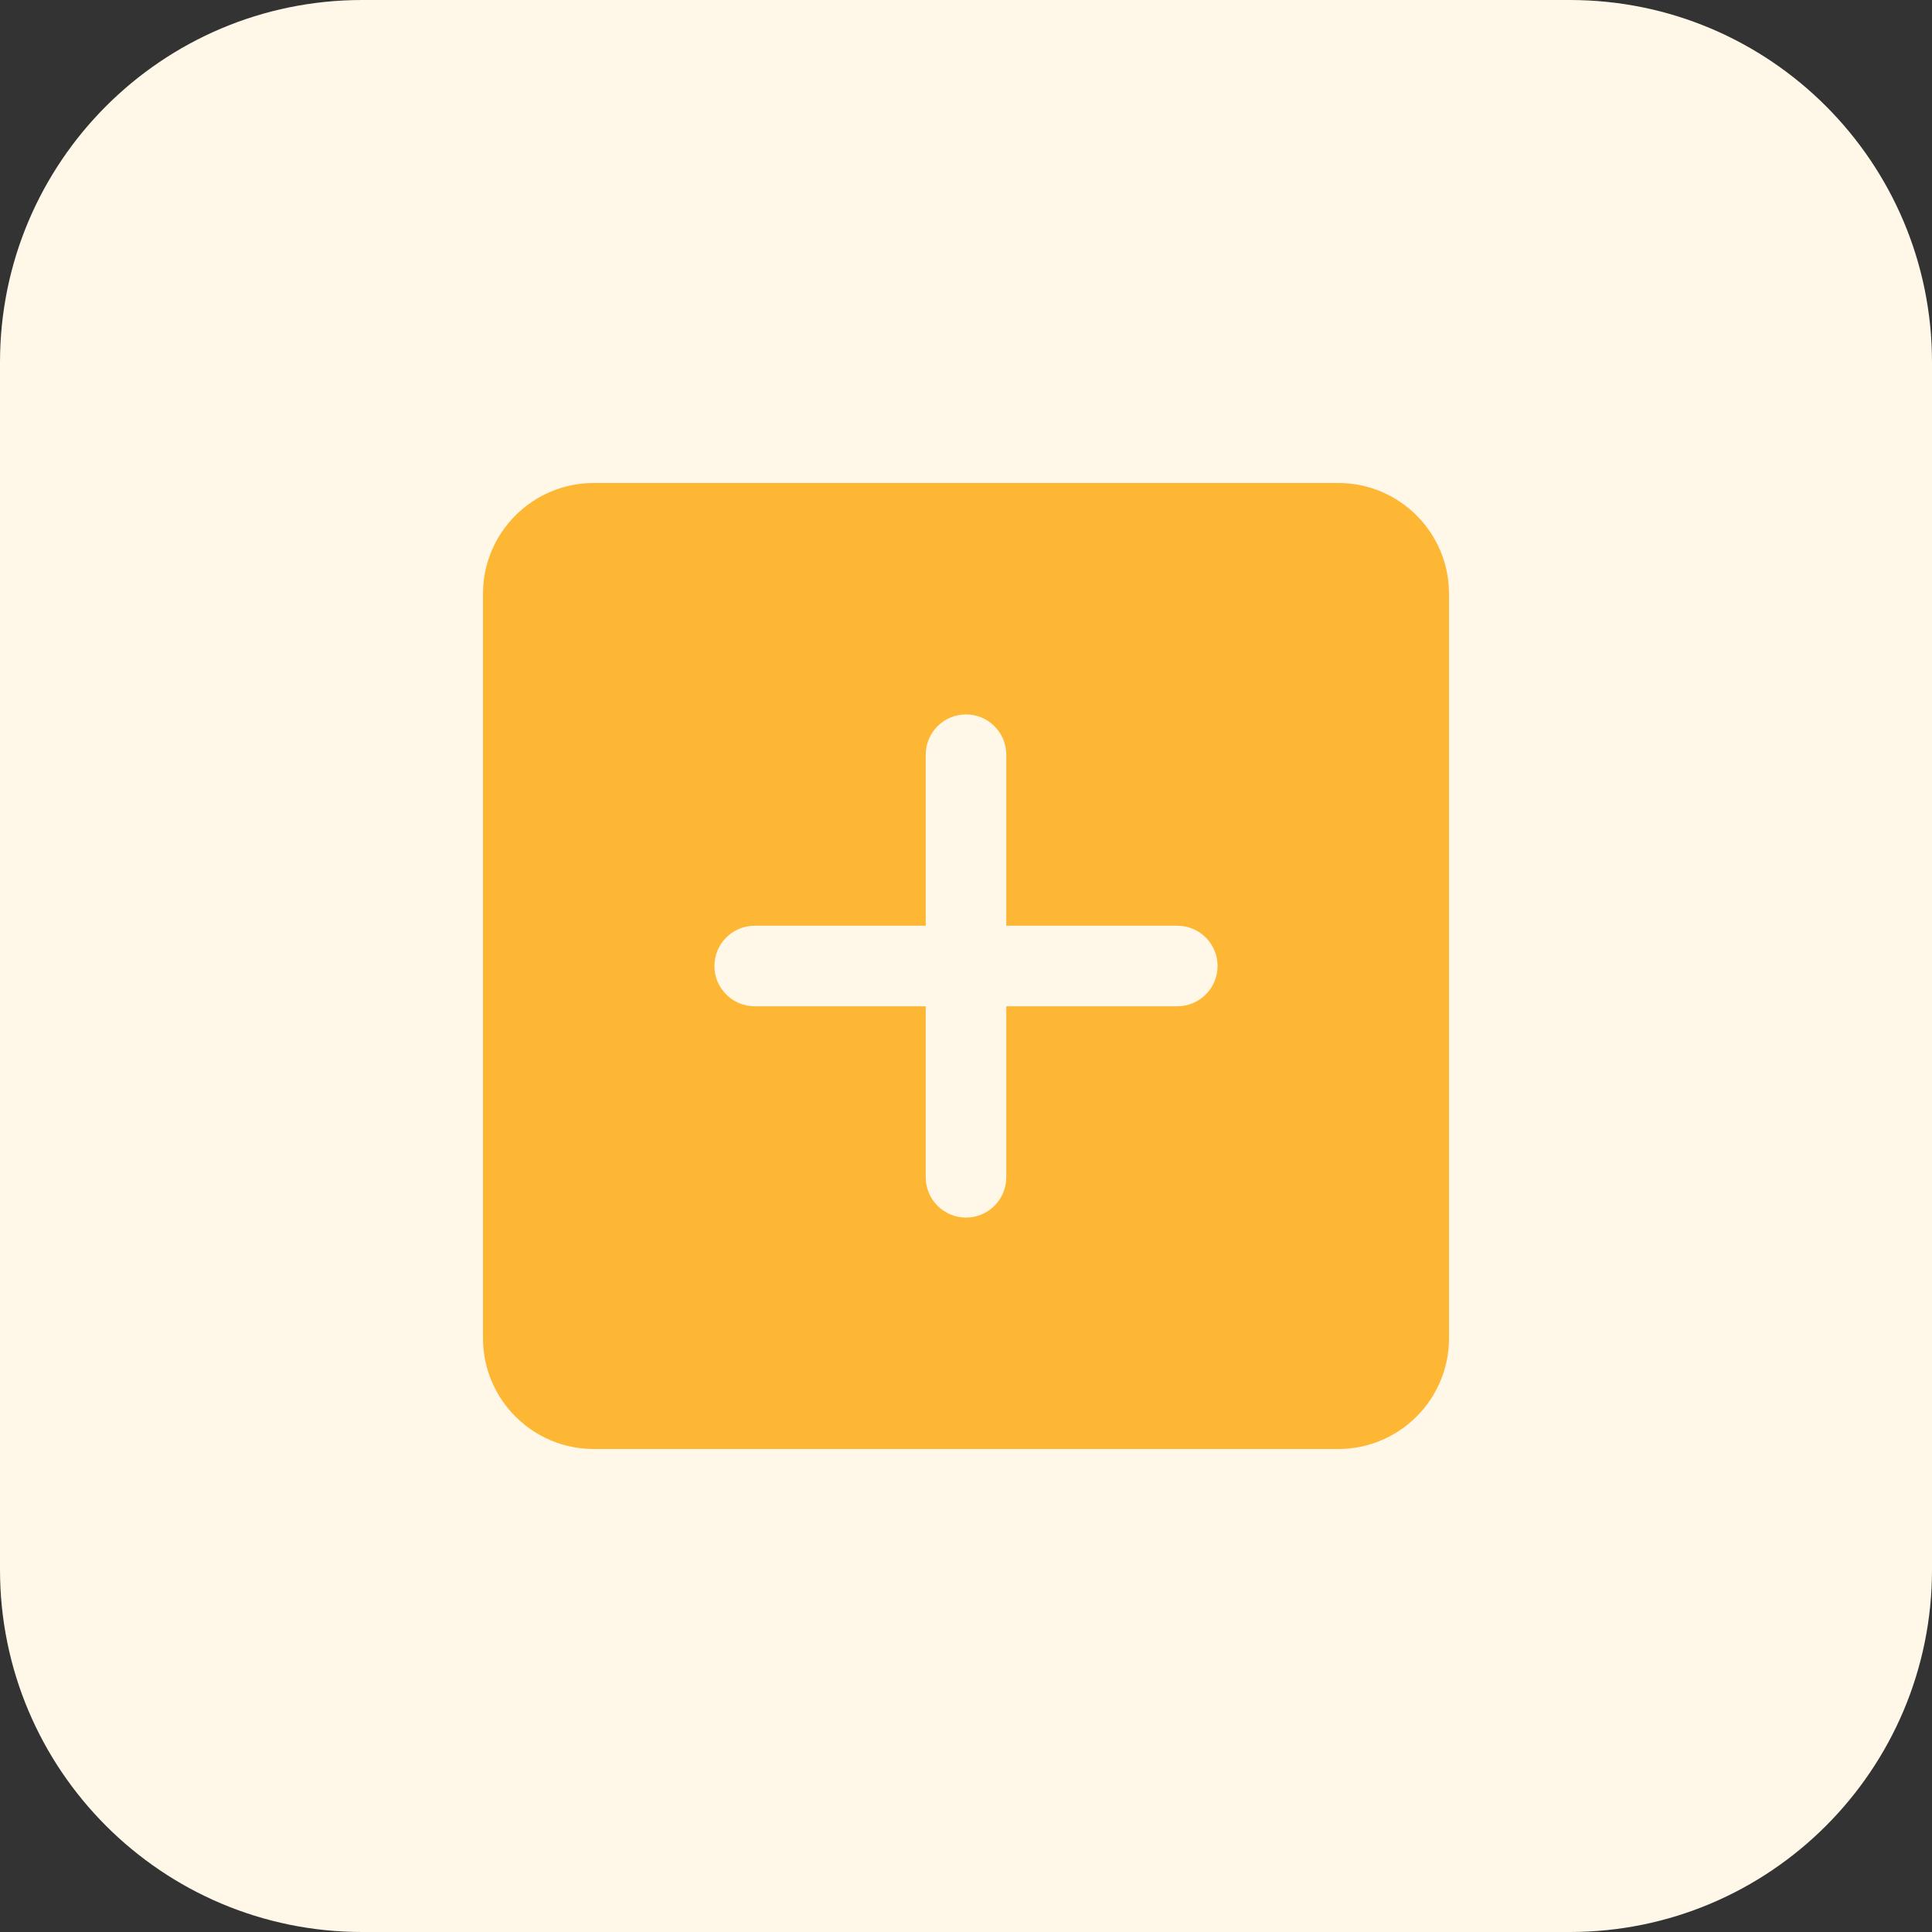
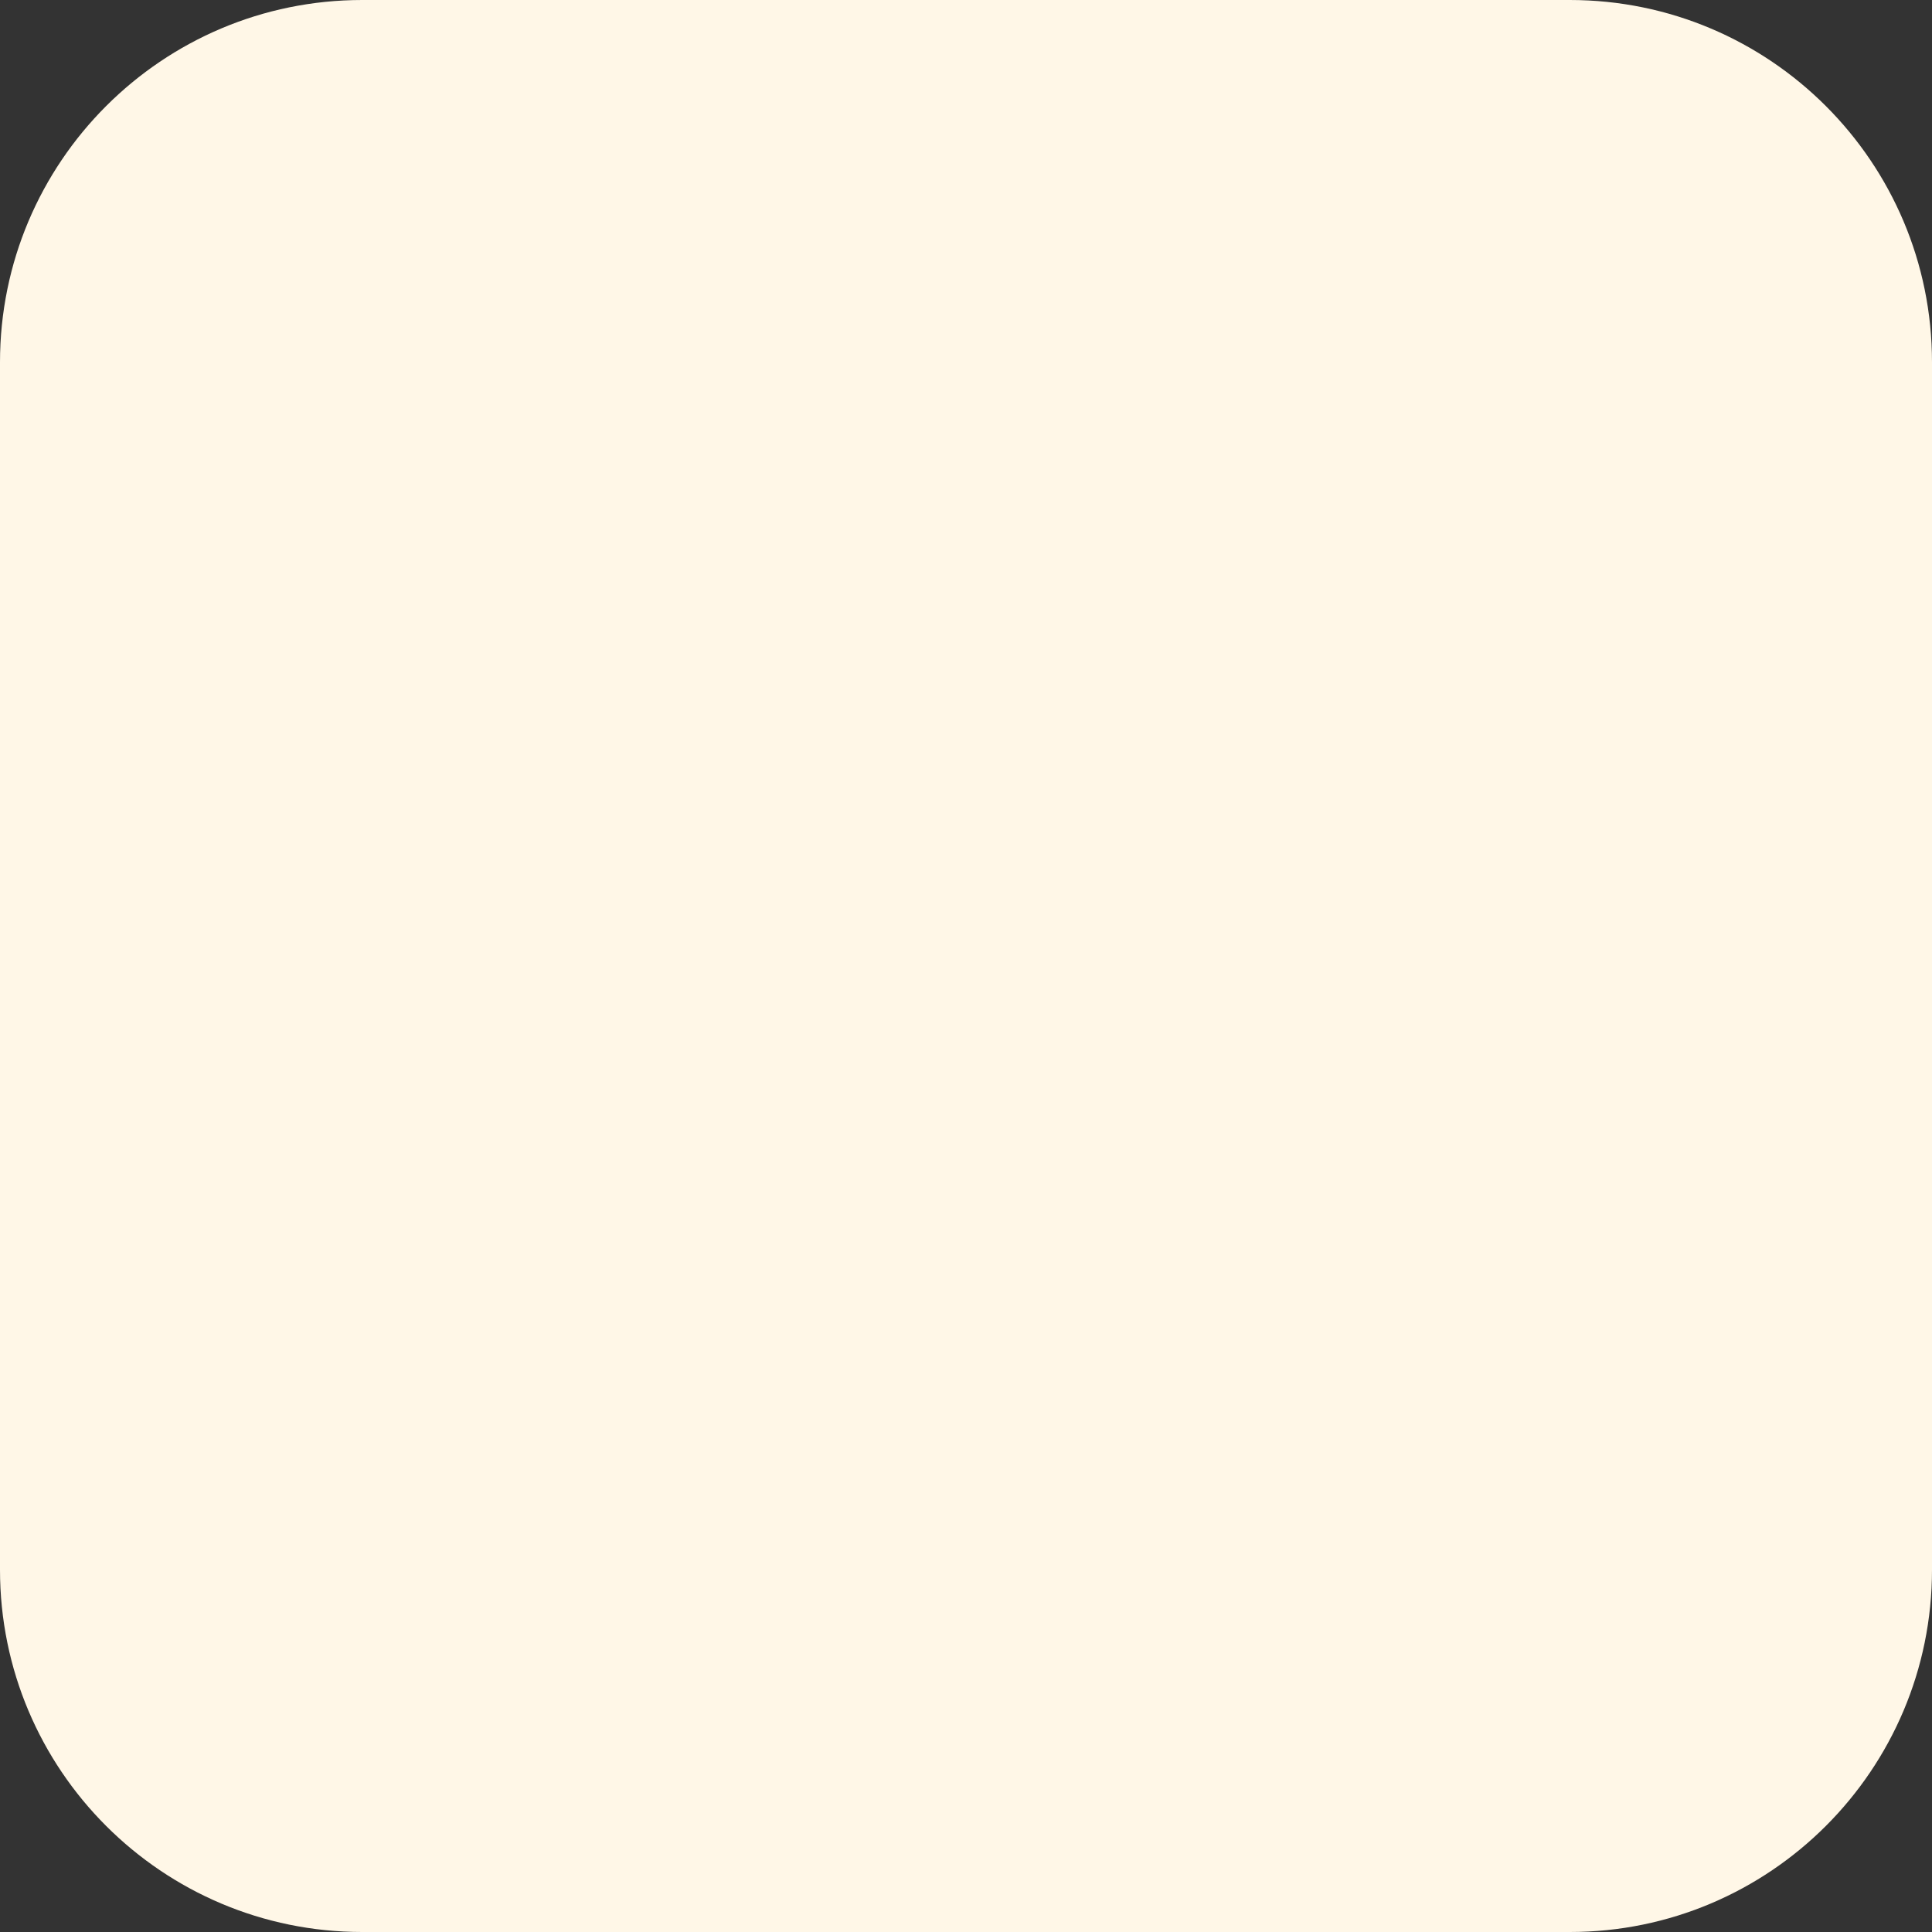
<svg xmlns="http://www.w3.org/2000/svg" height="512px" viewBox="0 0 512 512" width="512px" class="hovered-paths">
  <rect x="0" y="0" width="512" height="512" fill="#333333" stroke="none" />
  <g>
    <path d="m416 512h-320c-53.023 0-96-42.977-96-96v-320c0-53.023 42.977-96 96-96h320c53.023 0 96 42.977 96 96v320c0 53.023-42.977 96-96 96zm0 0" fill="#e3f8fa" data-original="#E3F8FA" class="" style="fill:#FFF7E7" data-old_color="#e3f8fa" />
-     <path d="m354.672 128h-197.344c-16.176 0-29.328 13.152-29.328 29.328v197.328c0 16.191 13.152 29.344 29.328 29.344h197.328c16.191 0 29.344-13.152 29.344-29.328v-197.344c0-16.176-13.152-29.328-29.328-29.328zm-42.672 138.672h-45.328v45.328c0 5.887-4.77 10.672-10.672 10.672-5.887 0-10.672-4.785-10.672-10.672v-45.328h-45.328c-5.887 0-10.672-4.785-10.672-10.672s4.77-10.672 10.672-10.672h45.328v-45.328c0-5.887 4.77-10.672 10.672-10.672 5.887 0 10.672 4.785 10.672 10.672v45.328h45.328c5.887 0 10.672 4.785 10.672 10.672s-4.77 10.672-10.672 10.672zm0 0" fill="#26c6da" data-original="#26C6DA" class="active-path" style="fill:#FDB735" data-old_color="#26c6da" />
  </g>
</svg>